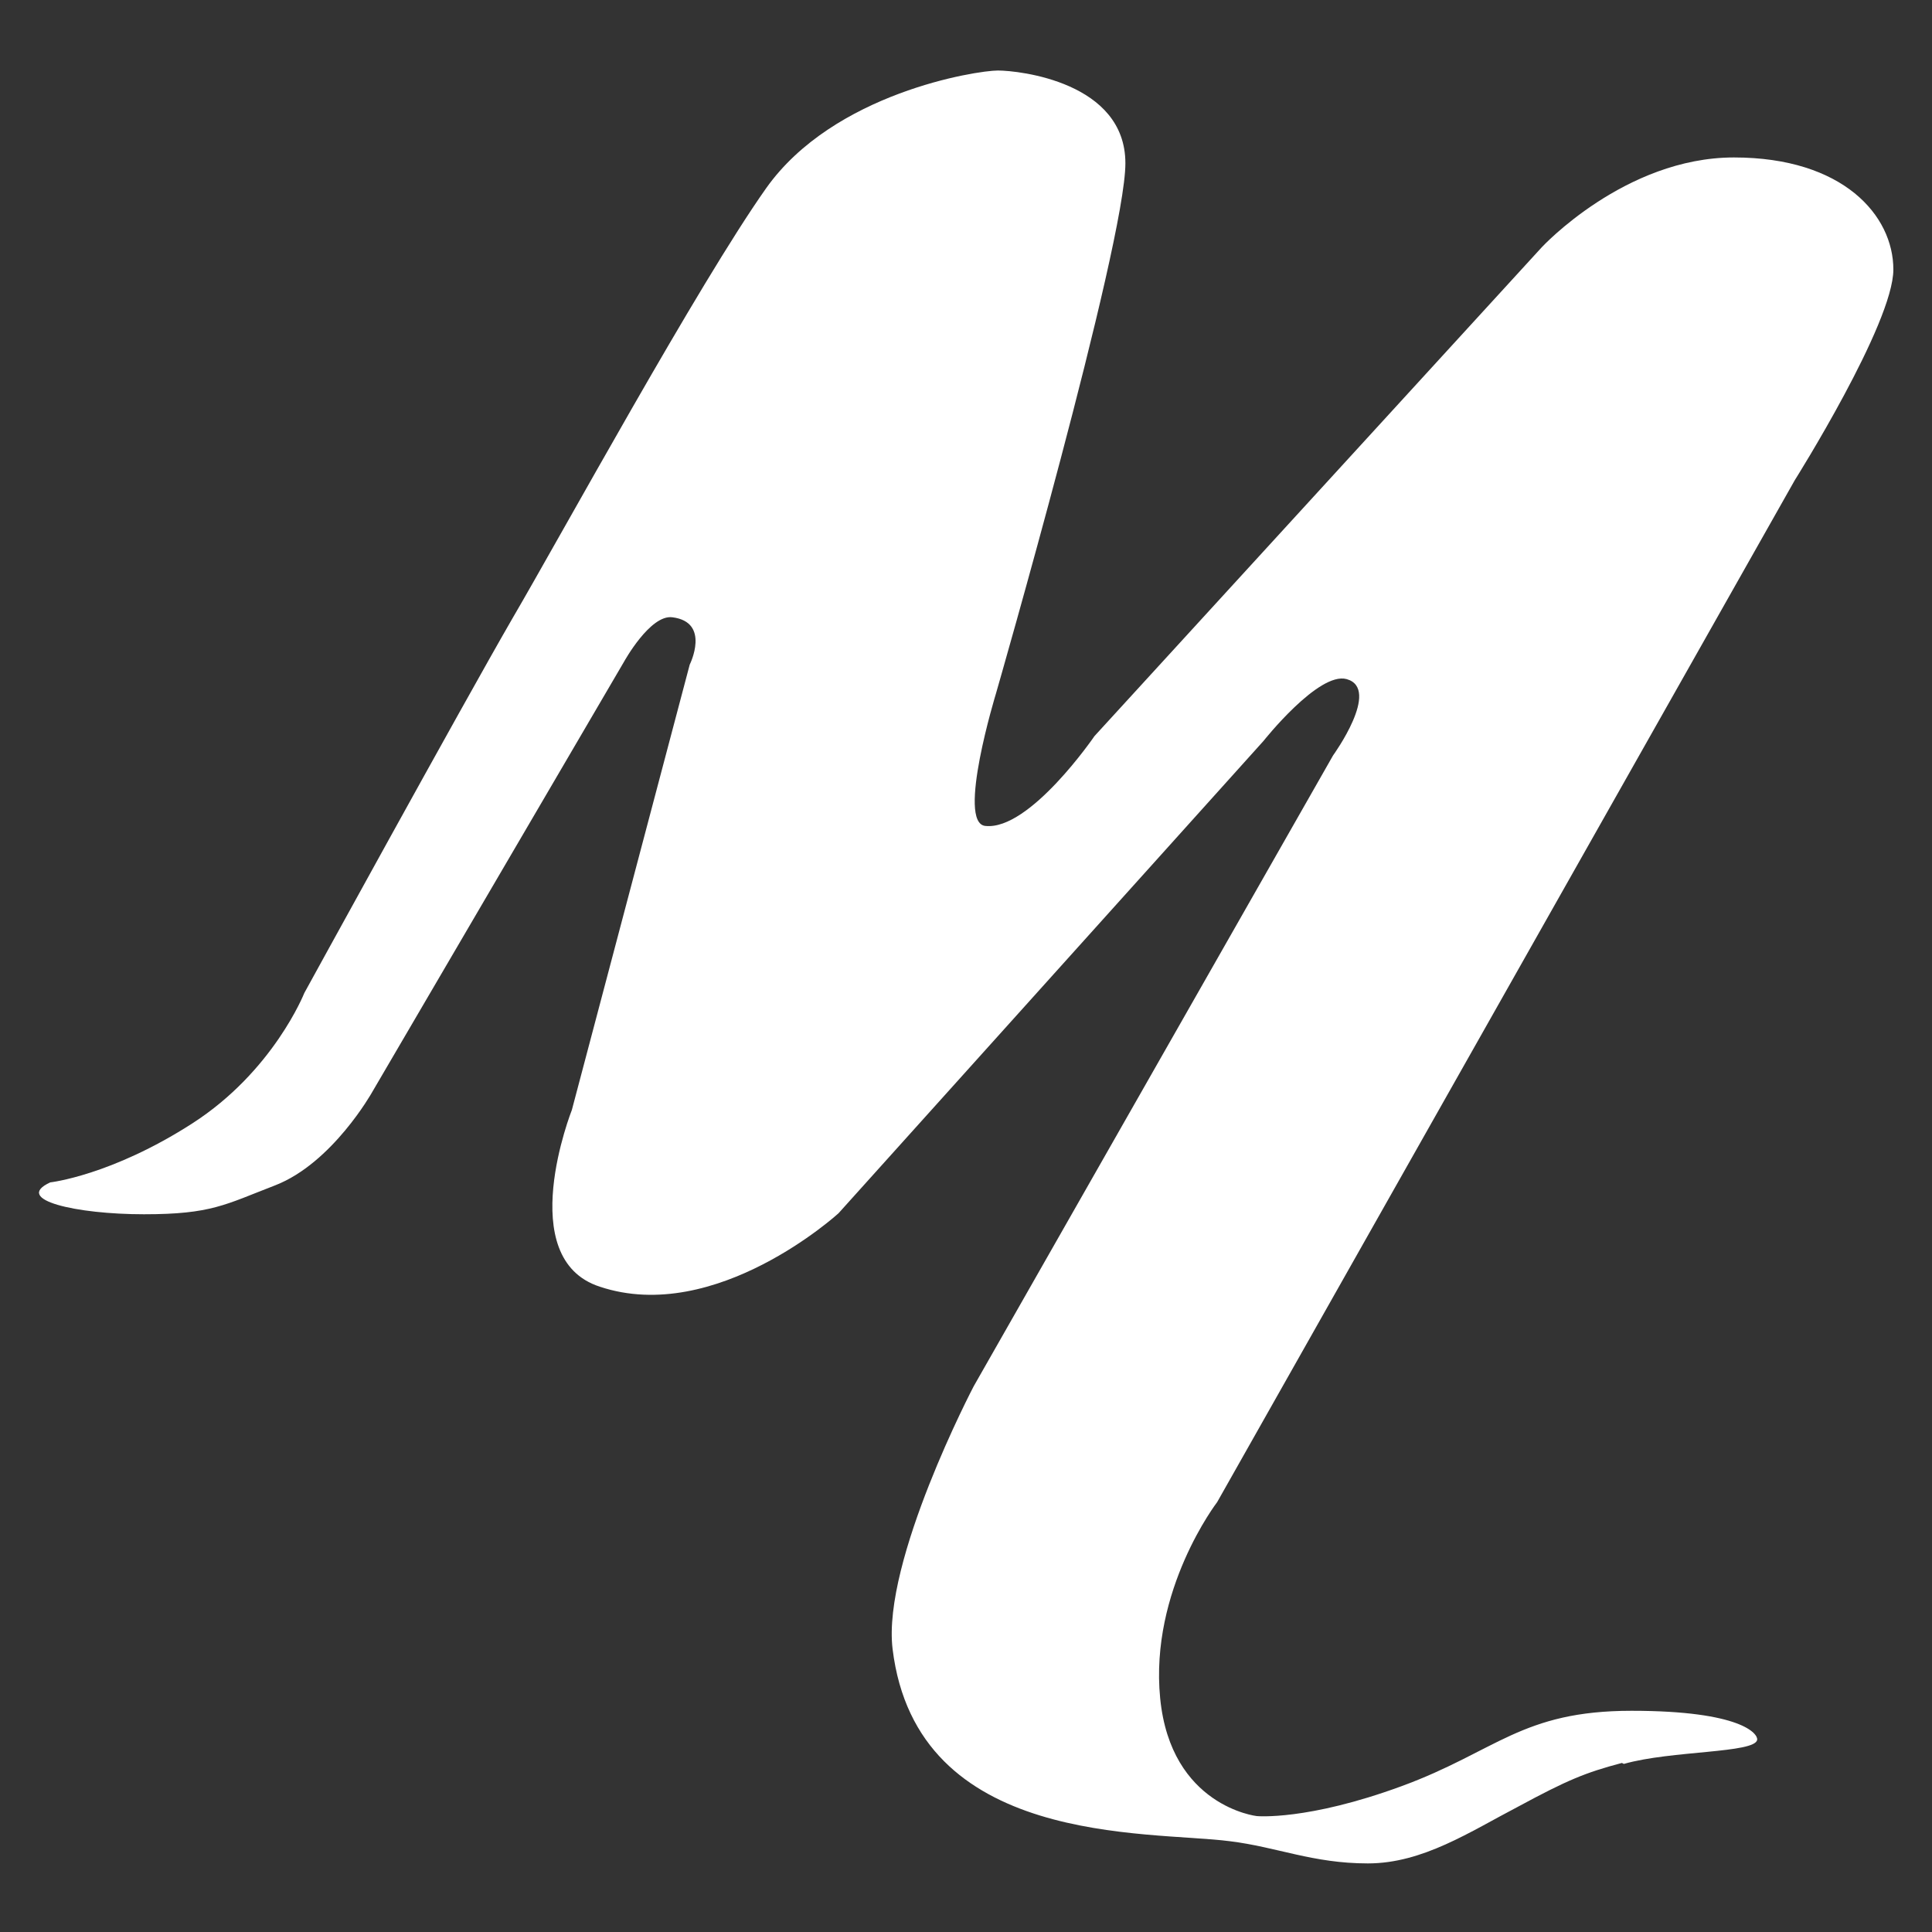
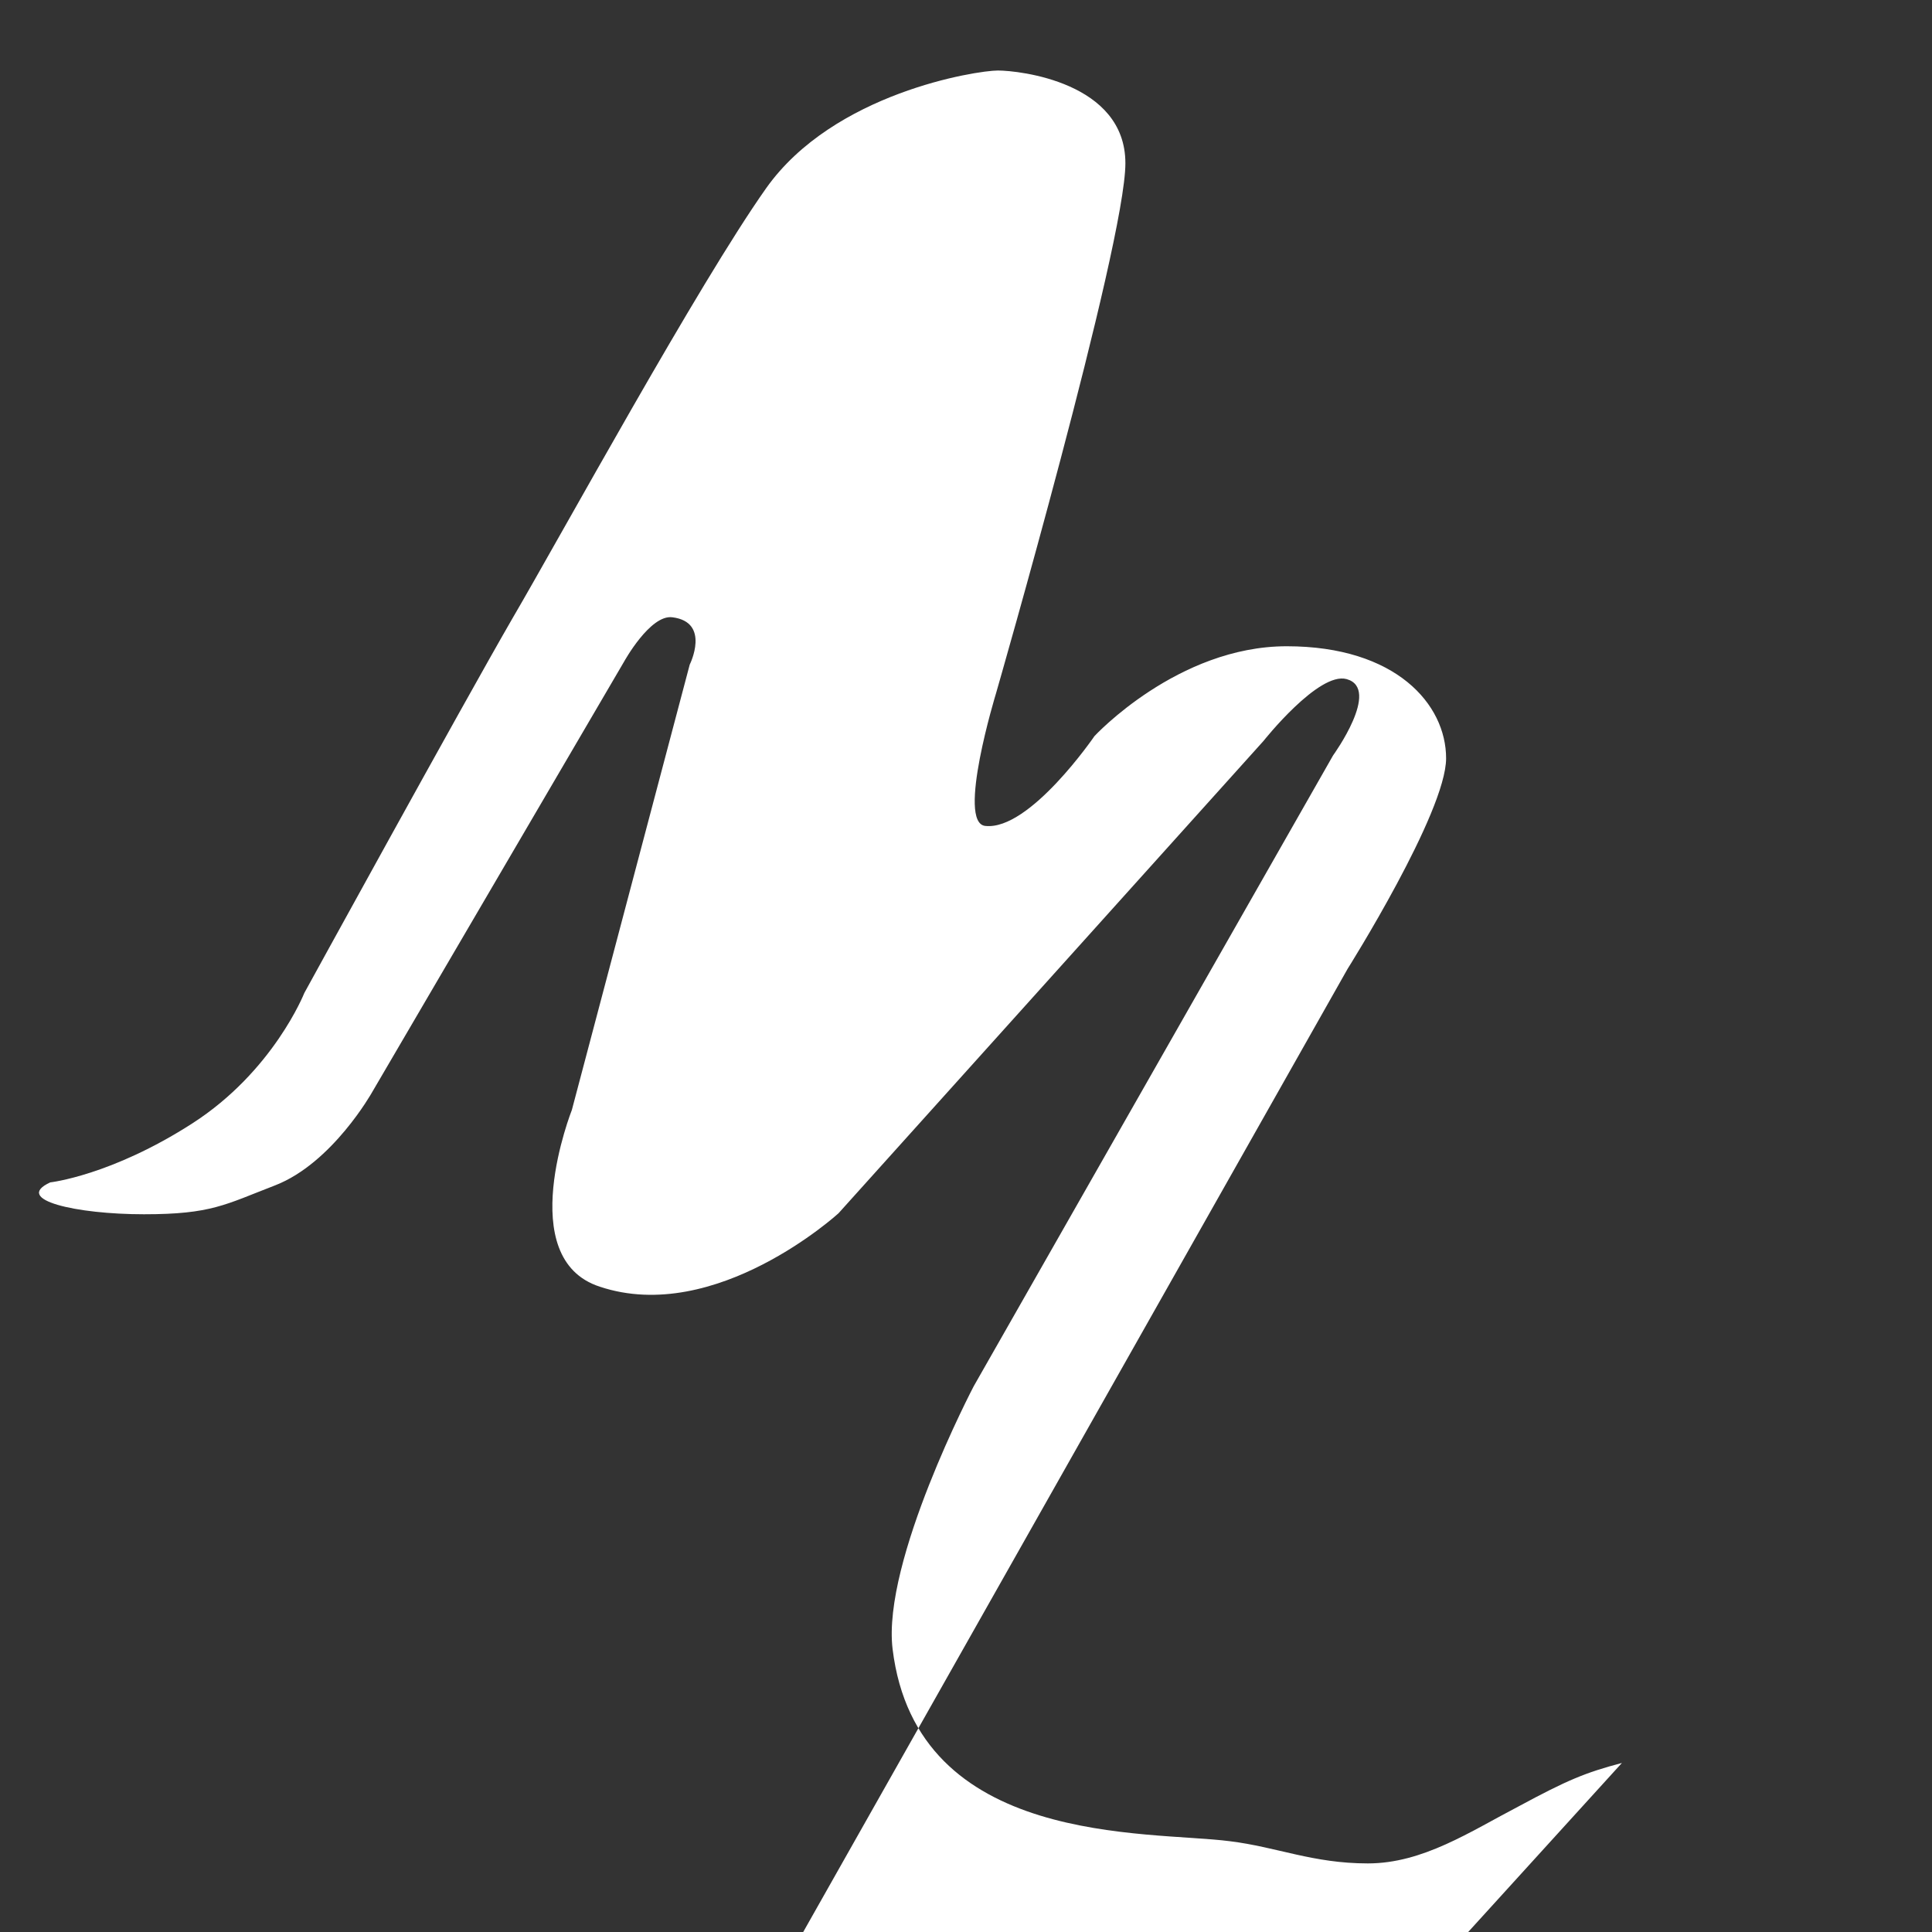
<svg xmlns="http://www.w3.org/2000/svg" id="Layer_1" viewBox="0 0 200 200">
  <rect x="0" y="0" width="200" height="200" fill="#333333" stroke="none" />
  <defs>
    <style>      .st0 {        fill: #fff;      }    </style>
  </defs>
-   <path class="st0" d="M167.9,182.5c-3.8,1-5.7,1.8-10.7,4.5-5,2.6-9.9,5.9-15.6,5.9s-9.4-1.7-14.3-2.3c-8.5-1.1-32.4.6-34.9-19.9-1.1-9.1,8.4-27.2,8.4-27.2l37.2-65.3s5-6.9,1.4-7.9c-2.9-.8-8.6,6.4-8.6,6.4l-44,48.9s-12.7,11.6-24.7,7.6c-9-2.9-2.9-18.3-2.9-18.3l12.2-46.1s2.2-4.4-1.8-4.9c-2.3-.3-5,4.6-5,4.6l-26.1,44.6s-4.1,7.3-10,9.6c-5.2,2-6.6,3-13.6,3s-13.6-1.5-9.7-3.3c0,0,6.3-.7,14.7-6.1,8.4-5.4,11.6-13.5,11.6-13.5,0,0,16.3-29.7,21.5-38.7,5.2-8.9,19.3-34.7,26.3-44.6,7-9.9,21.8-12.2,24-12.2s13.2,1.2,13.2,9.6-13.4,54.9-13.4,54.9c0,0-4.1,13.4-1.1,13.7,4.6.5,11.3-9.3,11.3-9.3l46.3-50.6s8.6-9.3,19.9-9.3,16.5,6,16.5,11.6-10.2,21.8-10.2,21.8l-59.8,105.8s-7,9.1-5.9,20.3c1.1,11.2,10,12.2,10,12.2,0,0,5.2.5,15-3.1,9.8-3.6,12.4-7.8,23.8-7.8s13.1,2.4,13,3c-.2,1.4-8.9,1.1-13.8,2.5" />
+   <path class="st0" d="M167.9,182.5c-3.8,1-5.7,1.8-10.7,4.5-5,2.6-9.9,5.9-15.6,5.9s-9.4-1.7-14.3-2.3c-8.5-1.1-32.4.6-34.9-19.9-1.1-9.1,8.4-27.2,8.4-27.2l37.2-65.3s5-6.9,1.4-7.9c-2.9-.8-8.6,6.4-8.6,6.4l-44,48.9s-12.7,11.6-24.7,7.6c-9-2.9-2.9-18.3-2.9-18.3l12.2-46.1s2.2-4.4-1.8-4.9c-2.3-.3-5,4.6-5,4.6l-26.1,44.6s-4.1,7.3-10,9.6c-5.2,2-6.6,3-13.6,3s-13.6-1.5-9.7-3.3c0,0,6.3-.7,14.7-6.1,8.4-5.4,11.6-13.5,11.6-13.5,0,0,16.3-29.7,21.5-38.7,5.2-8.9,19.3-34.7,26.3-44.6,7-9.9,21.8-12.2,24-12.2s13.2,1.2,13.2,9.6-13.4,54.9-13.4,54.9c0,0-4.1,13.4-1.1,13.7,4.6.5,11.3-9.3,11.3-9.3s8.6-9.3,19.9-9.3,16.5,6,16.5,11.6-10.2,21.8-10.2,21.8l-59.8,105.8s-7,9.1-5.9,20.3c1.1,11.2,10,12.2,10,12.2,0,0,5.2.5,15-3.1,9.8-3.6,12.4-7.8,23.8-7.8s13.1,2.4,13,3c-.2,1.4-8.9,1.1-13.8,2.5" />
</svg>